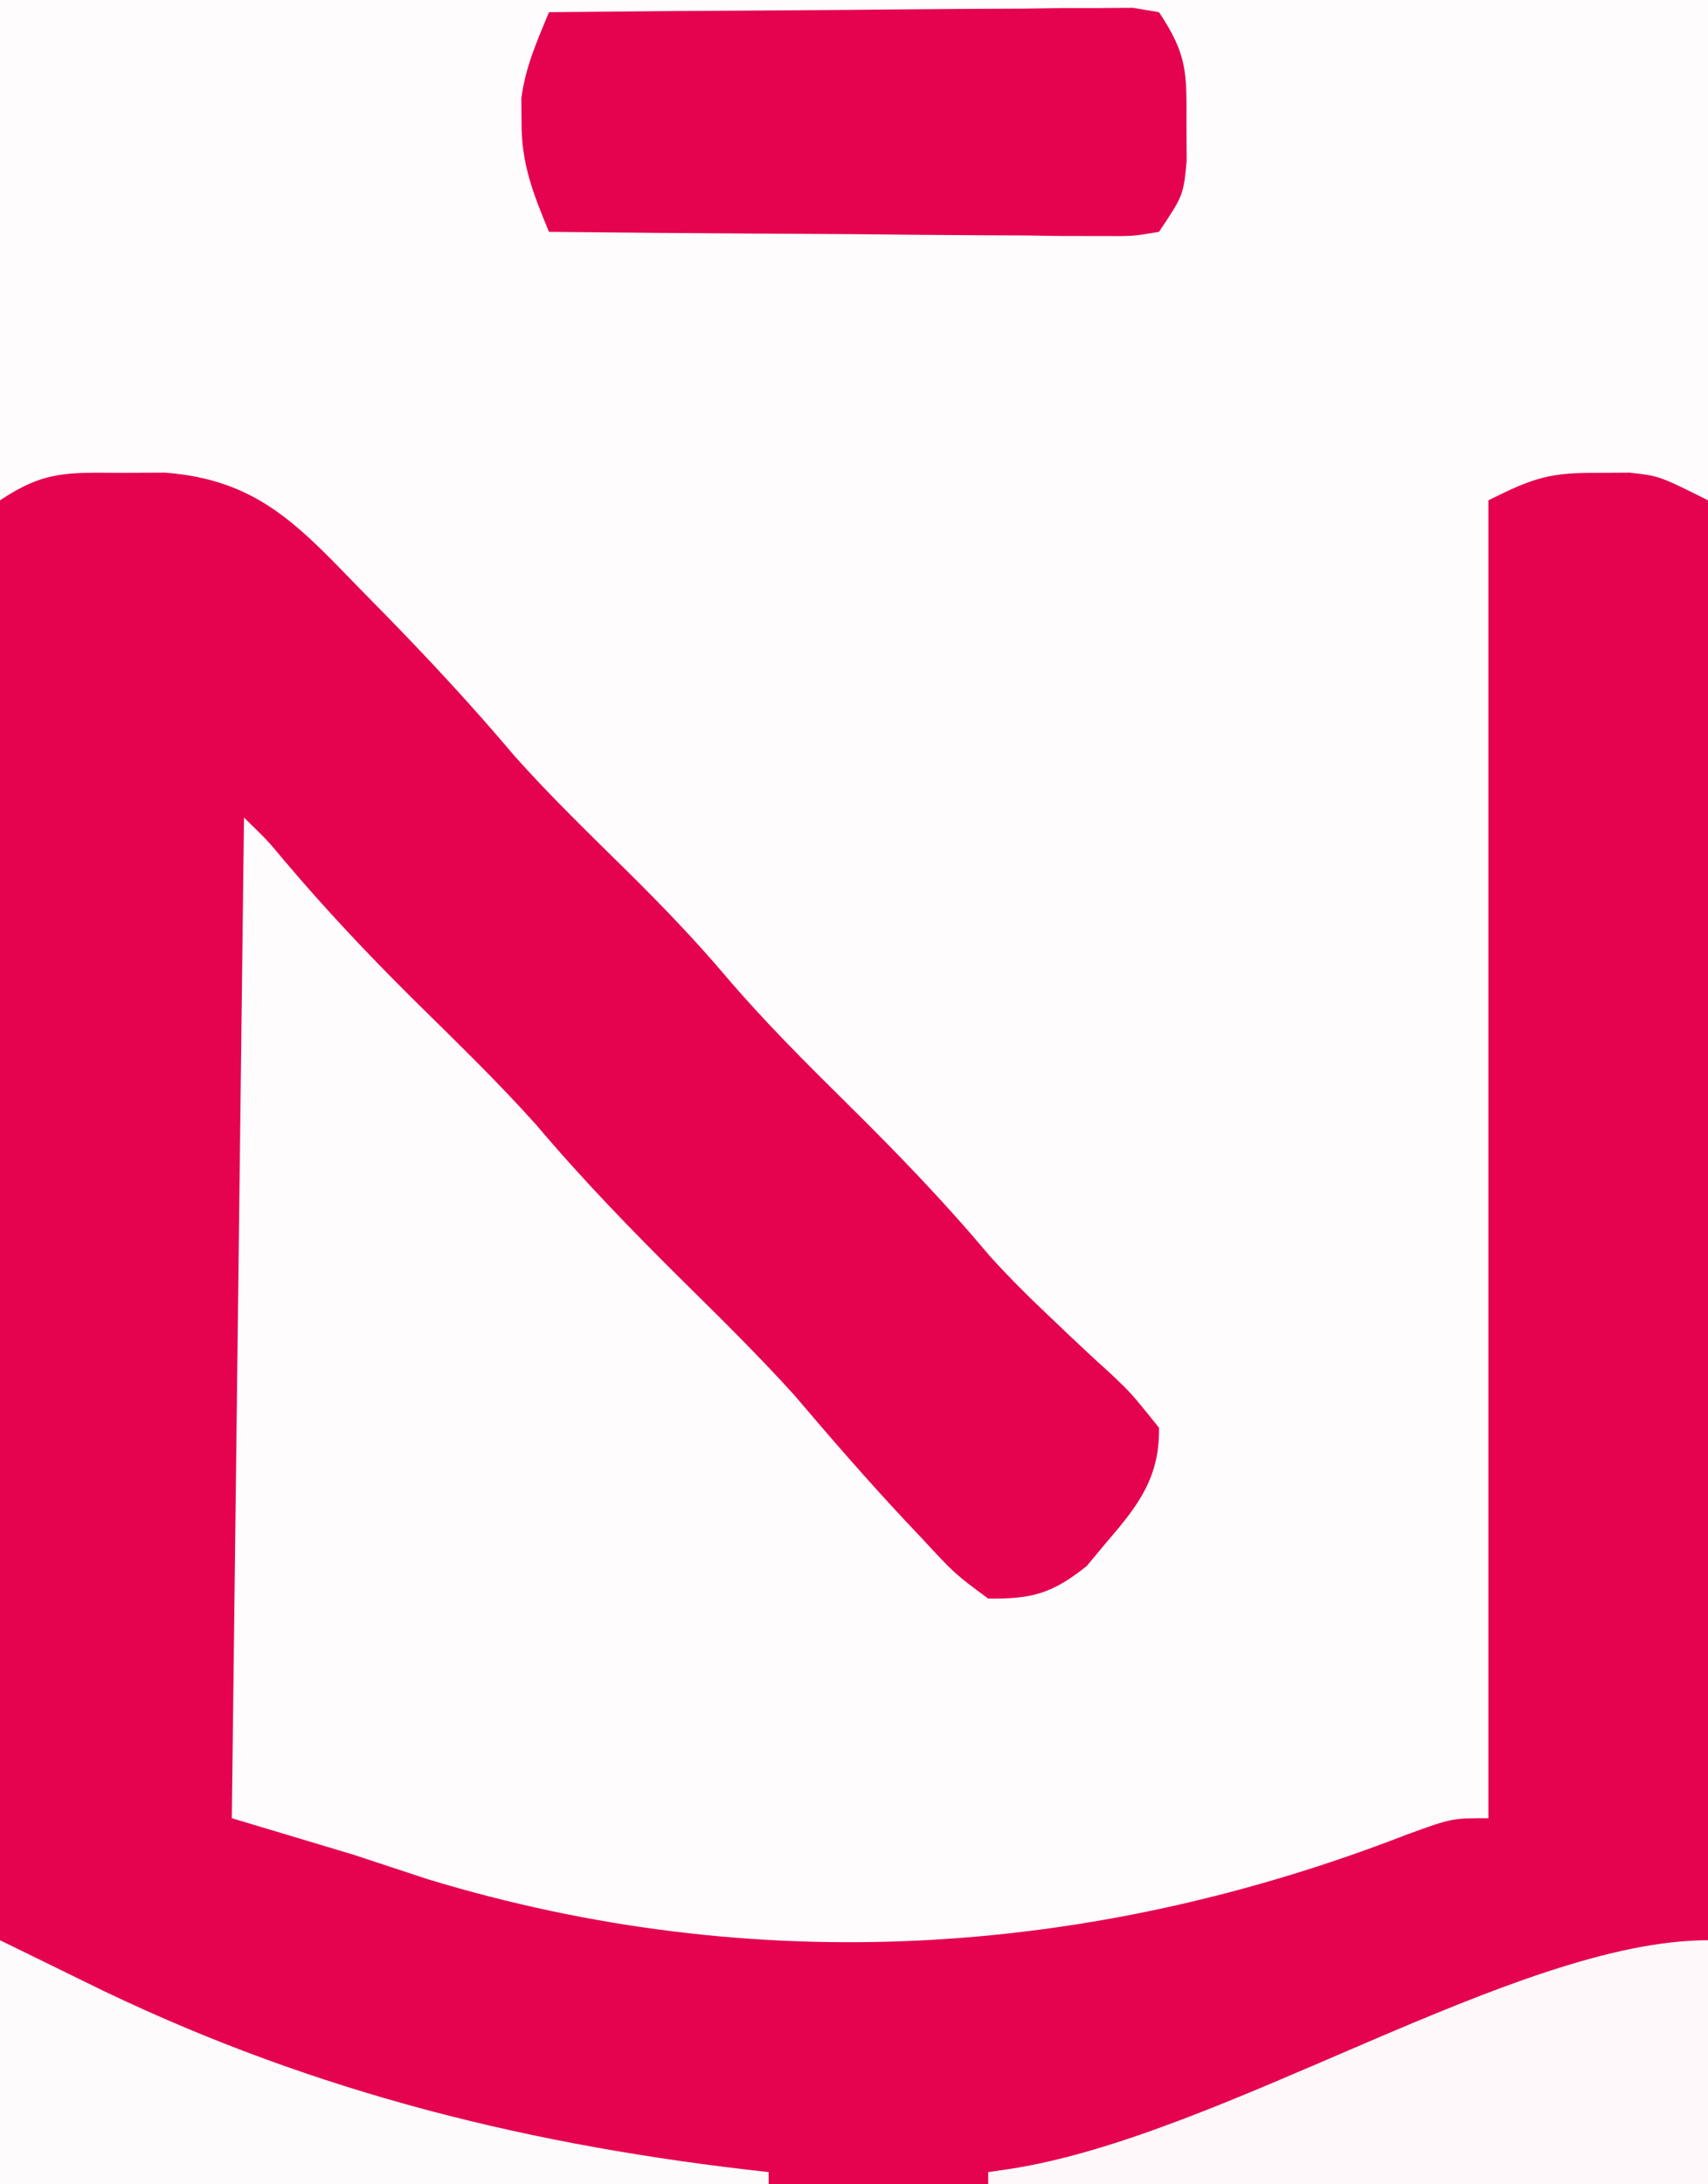
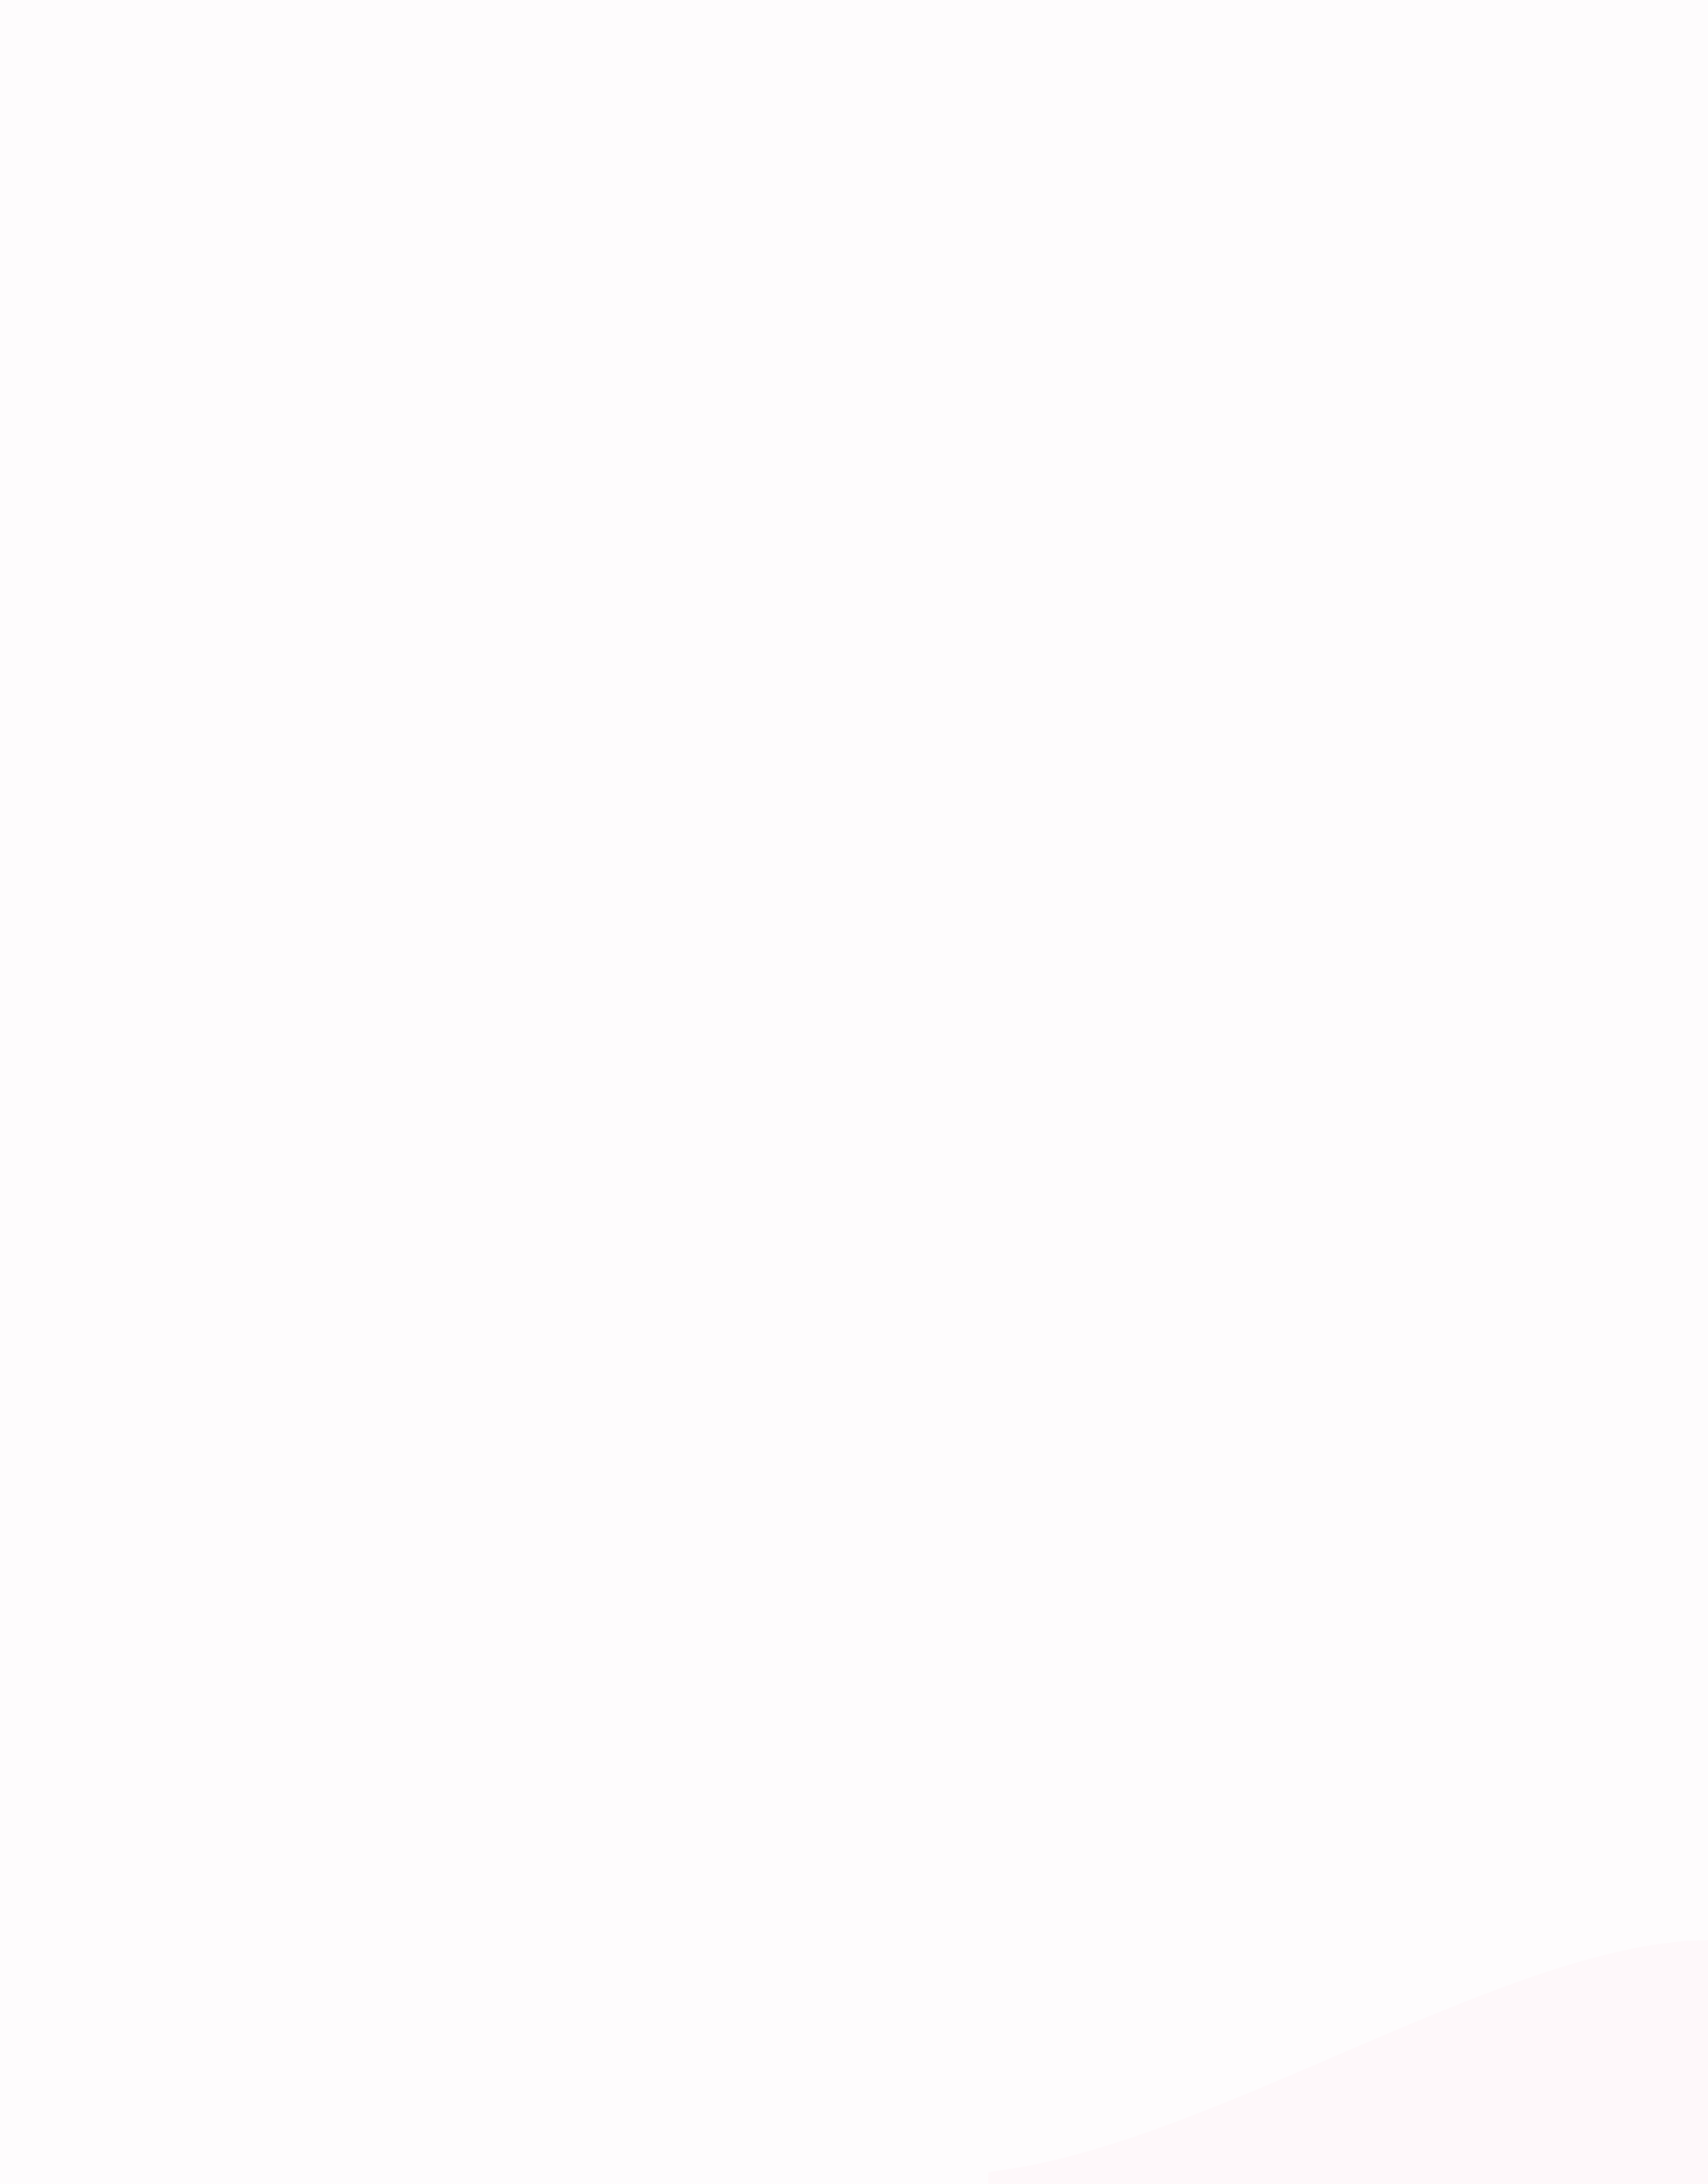
<svg xmlns="http://www.w3.org/2000/svg" height="179" width="140" version="1.1">
  <rect width="100%" height="100%" fill="#333333" stroke="none" />
  <path transform="translate(0,0)" fill="#FEFCFD" d="M0 0 C46.2 0 92.4 0 140 0 C140 59.07 140 118.14 140 179 C93.8 179 47.6 179 0 179 C0 119.93 0 60.86 0 0 Z" />
-   <path transform="translate(9.875,38.75)" fill="#E5024F" d="M0 0 C1.214 -0.005 2.429 -0.01 3.68 -0.016 C11.136 0.559 14.5 4.211 19.5 9.375 C20.173 10.059 20.845 10.742 21.538 11.447 C25.272 15.264 28.881 19.147 32.324 23.23 C35.308 26.577 38.536 29.681 41.726 32.831 C44.45 35.535 47.079 38.258 49.562 41.188 C52.725 44.91 56.155 48.319 59.625 51.75 C63.672 55.752 67.569 59.779 71.223 64.148 C72.84 65.935 74.494 67.575 76.246 69.227 C76.802 69.756 77.357 70.286 77.929 70.832 C79.042 71.885 80.166 72.925 81.303 73.951 C82.844 75.418 82.844 75.418 85.125 78.25 C85.191 82.245 83.493 84.544 80.938 87.5 C80.366 88.186 79.795 88.872 79.207 89.578 C76.41 91.824 74.714 92.3 71.125 92.25 C68.379 90.223 68.379 90.223 65.688 87.312 C65.206 86.802 64.724 86.291 64.228 85.765 C61.12 82.444 58.148 79.005 55.199 75.543 C52.29 72.327 49.206 69.299 46.125 66.25 C41.915 62.084 37.853 57.897 34.027 53.371 C30.808 49.781 27.335 46.441 23.907 43.051 C20.24 39.41 16.734 35.686 13.395 31.738 C12.05 30.122 12.05 30.122 10.125 28.25 C9.795 55.31 9.465 82.37 9.125 110.25 C12.425 111.24 15.725 112.23 19.125 113.25 C21.146 113.916 23.167 114.583 25.188 115.25 C51.983 123.389 79.401 121.708 105.441 111.59 C109.125 110.25 109.125 110.25 112.125 110.25 C112.125 74.61 112.125 38.97 112.125 2.25 C115.876 0.375 117.161 -0.024 121.125 0 C122.393 -0.008 122.393 -0.008 123.688 -0.016 C126.125 0.25 126.125 0.25 130.125 2.25 C130.125 47.79 130.125 93.33 130.125 140.25 C83.925 140.25 37.725 140.25 -9.875 140.25 C-9.937 117.521 -9.999 94.793 -10.062 71.375 C-10.09 64.189 -10.117 57.002 -10.145 49.598 C-10.159 40.847 -10.159 40.847 -10.161 36.756 C-10.164 33.887 -10.175 31.019 -10.192 28.151 C-10.212 24.497 -10.218 20.844 -10.214 17.19 C-10.216 15.21 -10.232 13.229 -10.248 11.249 C-10.244 10.088 -10.24 8.926 -10.236 7.73 C-10.239 6.714 -10.241 5.698 -10.244 4.651 C-10.122 3.859 -10.001 3.066 -9.875 2.25 C-6.219 -0.187 -4.348 -0.018 0 0 Z" />
-   <path transform="translate(45,1)" fill="#E5024F" d="M0 0 C7.084 -0.076 14.168 -0.129 21.252 -0.165 C23.664 -0.18 26.075 -0.2 28.487 -0.226 C31.947 -0.263 35.407 -0.28 38.867 -0.293 C39.951 -0.308 41.034 -0.324 42.15 -0.34 C43.151 -0.34 44.152 -0.34 45.183 -0.341 C46.067 -0.347 46.951 -0.354 47.861 -0.361 C48.567 -0.242 49.273 -0.123 50 0 C52.308 3.462 52.27 4.918 52.25 9 C52.258 10.578 52.258 10.578 52.266 12.188 C52 15 52 15 50 18 C47.861 18.361 47.861 18.361 45.183 18.341 C44.182 18.34 43.181 18.34 42.15 18.34 C41.067 18.324 39.983 18.309 38.867 18.293 C37.207 18.287 37.207 18.287 35.513 18.28 C31.967 18.263 28.421 18.226 24.875 18.188 C22.475 18.172 20.076 18.159 17.676 18.146 C11.784 18.113 5.892 18.063 0 18 C-1.296 14.875 -2.277 12.402 -2.25 9 C-2.255 8.361 -2.26 7.721 -2.266 7.062 C-1.935 4.496 -0.988 2.382 0 0 Z" />
-   <path transform="translate(0,159)" fill="#FEFBFC" d="M0 0 C2.826 1.382 5.651 2.764 8.562 4.188 C26.058 12.562 43.792 16.904 63 19 C63 19.33 63 19.66 63 20 C42.21 20 21.42 20 0 20 C0 13.4 0 6.8 0 0 Z" />
  <path transform="translate(140,159)" fill="#FEF8FA" d="M0 0 C0 6.6 0 13.2 0 20 C-19.47 20 -38.94 20 -59 20 C-59 19.67 -59 19.34 -59 19 C-58.454 18.921 -57.908 18.841 -57.345 18.76 C-39.77 16.115 -15.74 0 0 0 Z" />
</svg>